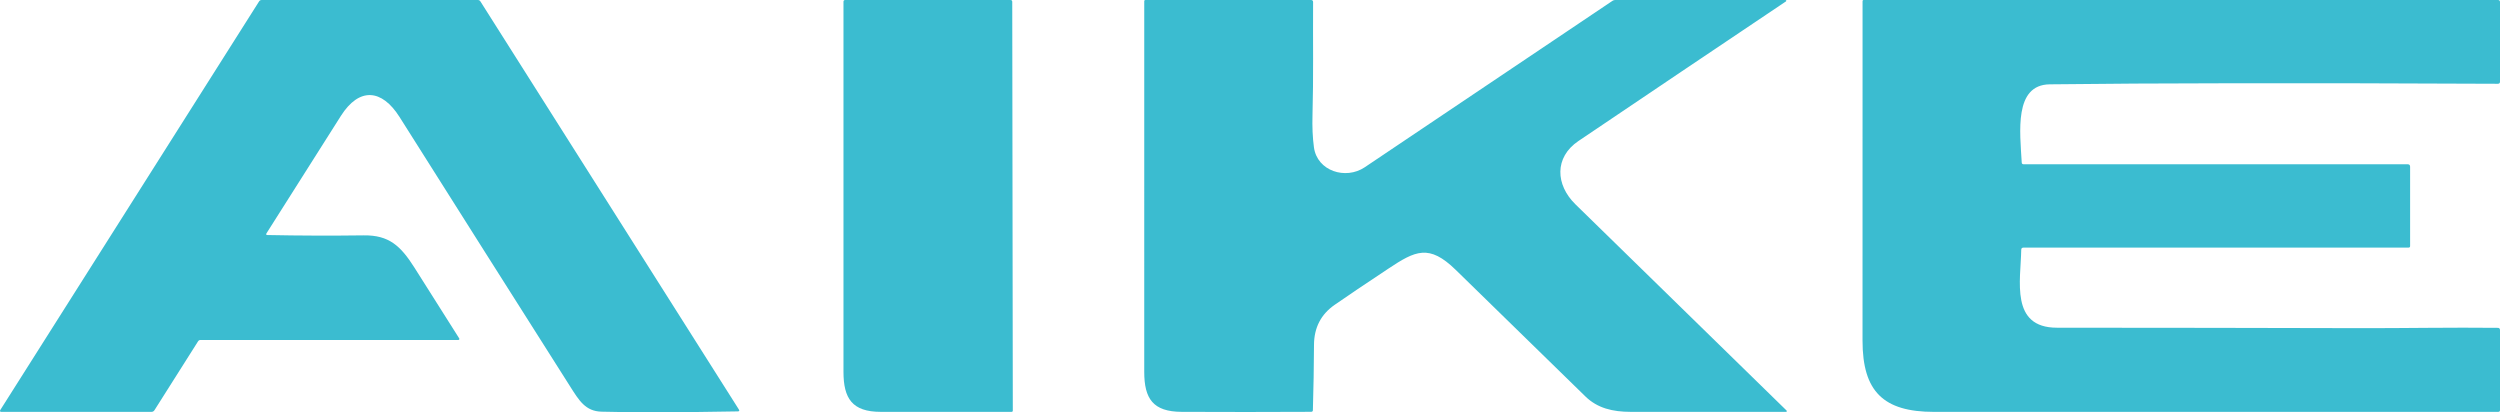
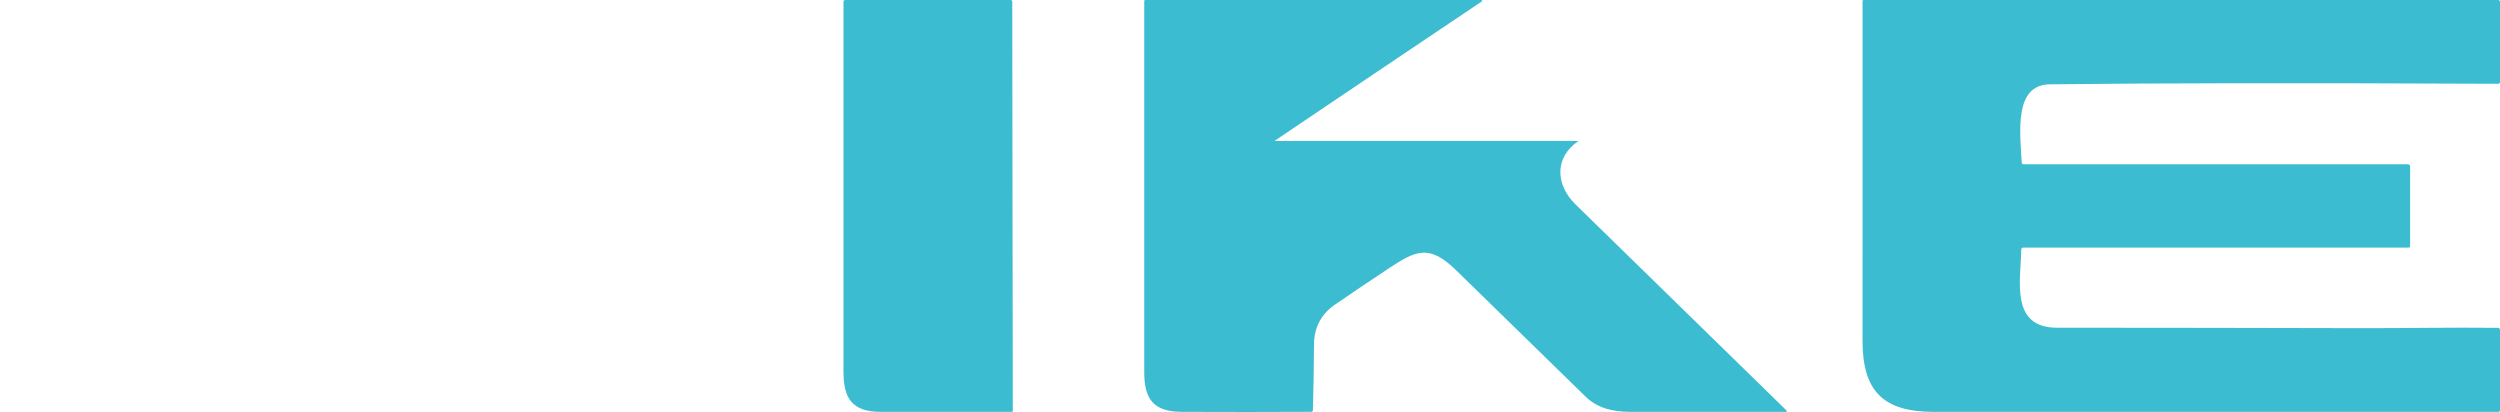
<svg xmlns="http://www.w3.org/2000/svg" id="Capa_1" data-name="Capa 1" viewBox="0 0 764.78 126.13">
  <defs>
    <style>
      .cls-1 {
        fill: #3bbcd0;
      }
    </style>
  </defs>
-   <path class="cls-1" d="m81.82,71.9c9.82.2,19.64.23,29.46.1,7.71-.1,11.27,3.21,15.46,9.8,4.59,7.23,9.18,14.48,13.75,21.73.09.15.04.34-.11.43-.05.03-.1.04-.15.04H61.36c-.34,0-.6.14-.78.43l-13.32,21.04c-.22.35-.54.53-.96.53H.33c-.18,0-.33-.14-.33-.33,0-.07.02-.13.05-.18L79.25.44c.19-.29.45-.44.79-.44h66.14c.33,0,.59.14.78.43l79.07,124.84c.24.38.13.57-.32.58-18.19.33-32.08.36-41.67.09-4.97-.13-6.9-3.41-9.73-7.88-17.39-27.4-34.75-54.82-52.08-82.26-5.44-8.6-12.34-9.18-17.96-.33-7.59,11.96-15.17,23.92-22.74,35.89-.22.35-.12.53.29.54Z" />
  <path class="cls-1" d="m309.66.57l.17,125.08c0,.19-.16.34-.35.34-13.35.02-26.71.02-40.07,0-8.74-.01-11.38-4.13-11.38-12.25V.48c0-.27.21-.48.48-.48h50.59c.37,0,.56.19.56.57Z" />
-   <path class="cls-1" d="m482.88,43.12c-7.46,5.04-7.02,13.43-.94,19.38,21.51,21.02,43.04,42.05,64.61,63.1.09.09.09.24,0,.33-.04.04-.1.06-.15.06-15.84.03-31.7.02-47.58,0-5.5-.01-10.13-1.12-13.81-4.7-13.22-12.91-26.45-25.82-39.68-38.73-8.16-7.96-12.32-5.89-20.64-.36-7.17,4.75-12.64,8.44-16.41,11.06-4.19,2.91-6.29,6.99-6.31,12.25-.03,6.65-.15,13.31-.34,19.96,0,.33-.18.5-.52.51-13.22.07-26.43.07-39.62.01-8.78-.04-11.45-4.03-11.45-12.24V.34c0-.19.15-.34.34-.34h50.68c.42,0,.63.21.63.63-.07,11.56.14,22.99-.18,34.49-.11,3.7.04,7.02.44,9.95.99,7.28,9.72,10,15.52,6.11,25.29-16.96,50.56-33.94,75.83-50.94.24-.16.5-.24.79-.24h52.12c.13,0,.24.09.25.21,0,.09-.04.17-.12.22-21.19,14.21-42.34,28.44-63.45,42.69Z" />
+   <path class="cls-1" d="m482.88,43.12c-7.46,5.04-7.02,13.43-.94,19.38,21.51,21.02,43.04,42.05,64.61,63.1.09.09.09.24,0,.33-.04.04-.1.06-.15.06-15.84.03-31.7.02-47.58,0-5.5-.01-10.13-1.12-13.81-4.7-13.22-12.91-26.45-25.82-39.68-38.73-8.16-7.96-12.32-5.89-20.64-.36-7.17,4.75-12.64,8.44-16.41,11.06-4.19,2.91-6.29,6.99-6.31,12.25-.03,6.65-.15,13.31-.34,19.96,0,.33-.18.5-.52.51-13.22.07-26.43.07-39.62.01-8.78-.04-11.45-4.03-11.45-12.24V.34c0-.19.15-.34.34-.34h50.68h52.12c.13,0,.24.09.25.21,0,.09-.04.17-.12.22-21.19,14.21-42.34,28.44-63.45,42.69Z" />
  <path class="cls-1" d="m618.32,76.42c-.15,9.4-3.44,23.83,10.93,23.83,31.24.01,62.48.06,93.72.14,11.2.03,27.41-.26,41.12-.1.46,0,.69.24.69.7v24.46c0,.36-.18.54-.54.54-57.55.02-115.08.02-172.6.01-15.52,0-21.88-6.27-21.87-21.82.01-34.58.02-69.19.01-103.84,0-.19.15-.34.34-.34h194.04c.41,0,.62.21.62.62v24.37c0,.43-.22.64-.65.64-60.26-.28-105.96-.22-137.1.17-10.98.14-9.08,14.63-8.56,23.92.02.35.21.53.56.53h117.5c.5,0,.75.25.75.75v24.25c0,.33-.17.5-.5.5h-117.78c-.45,0-.67.22-.68.67Z" />
</svg>